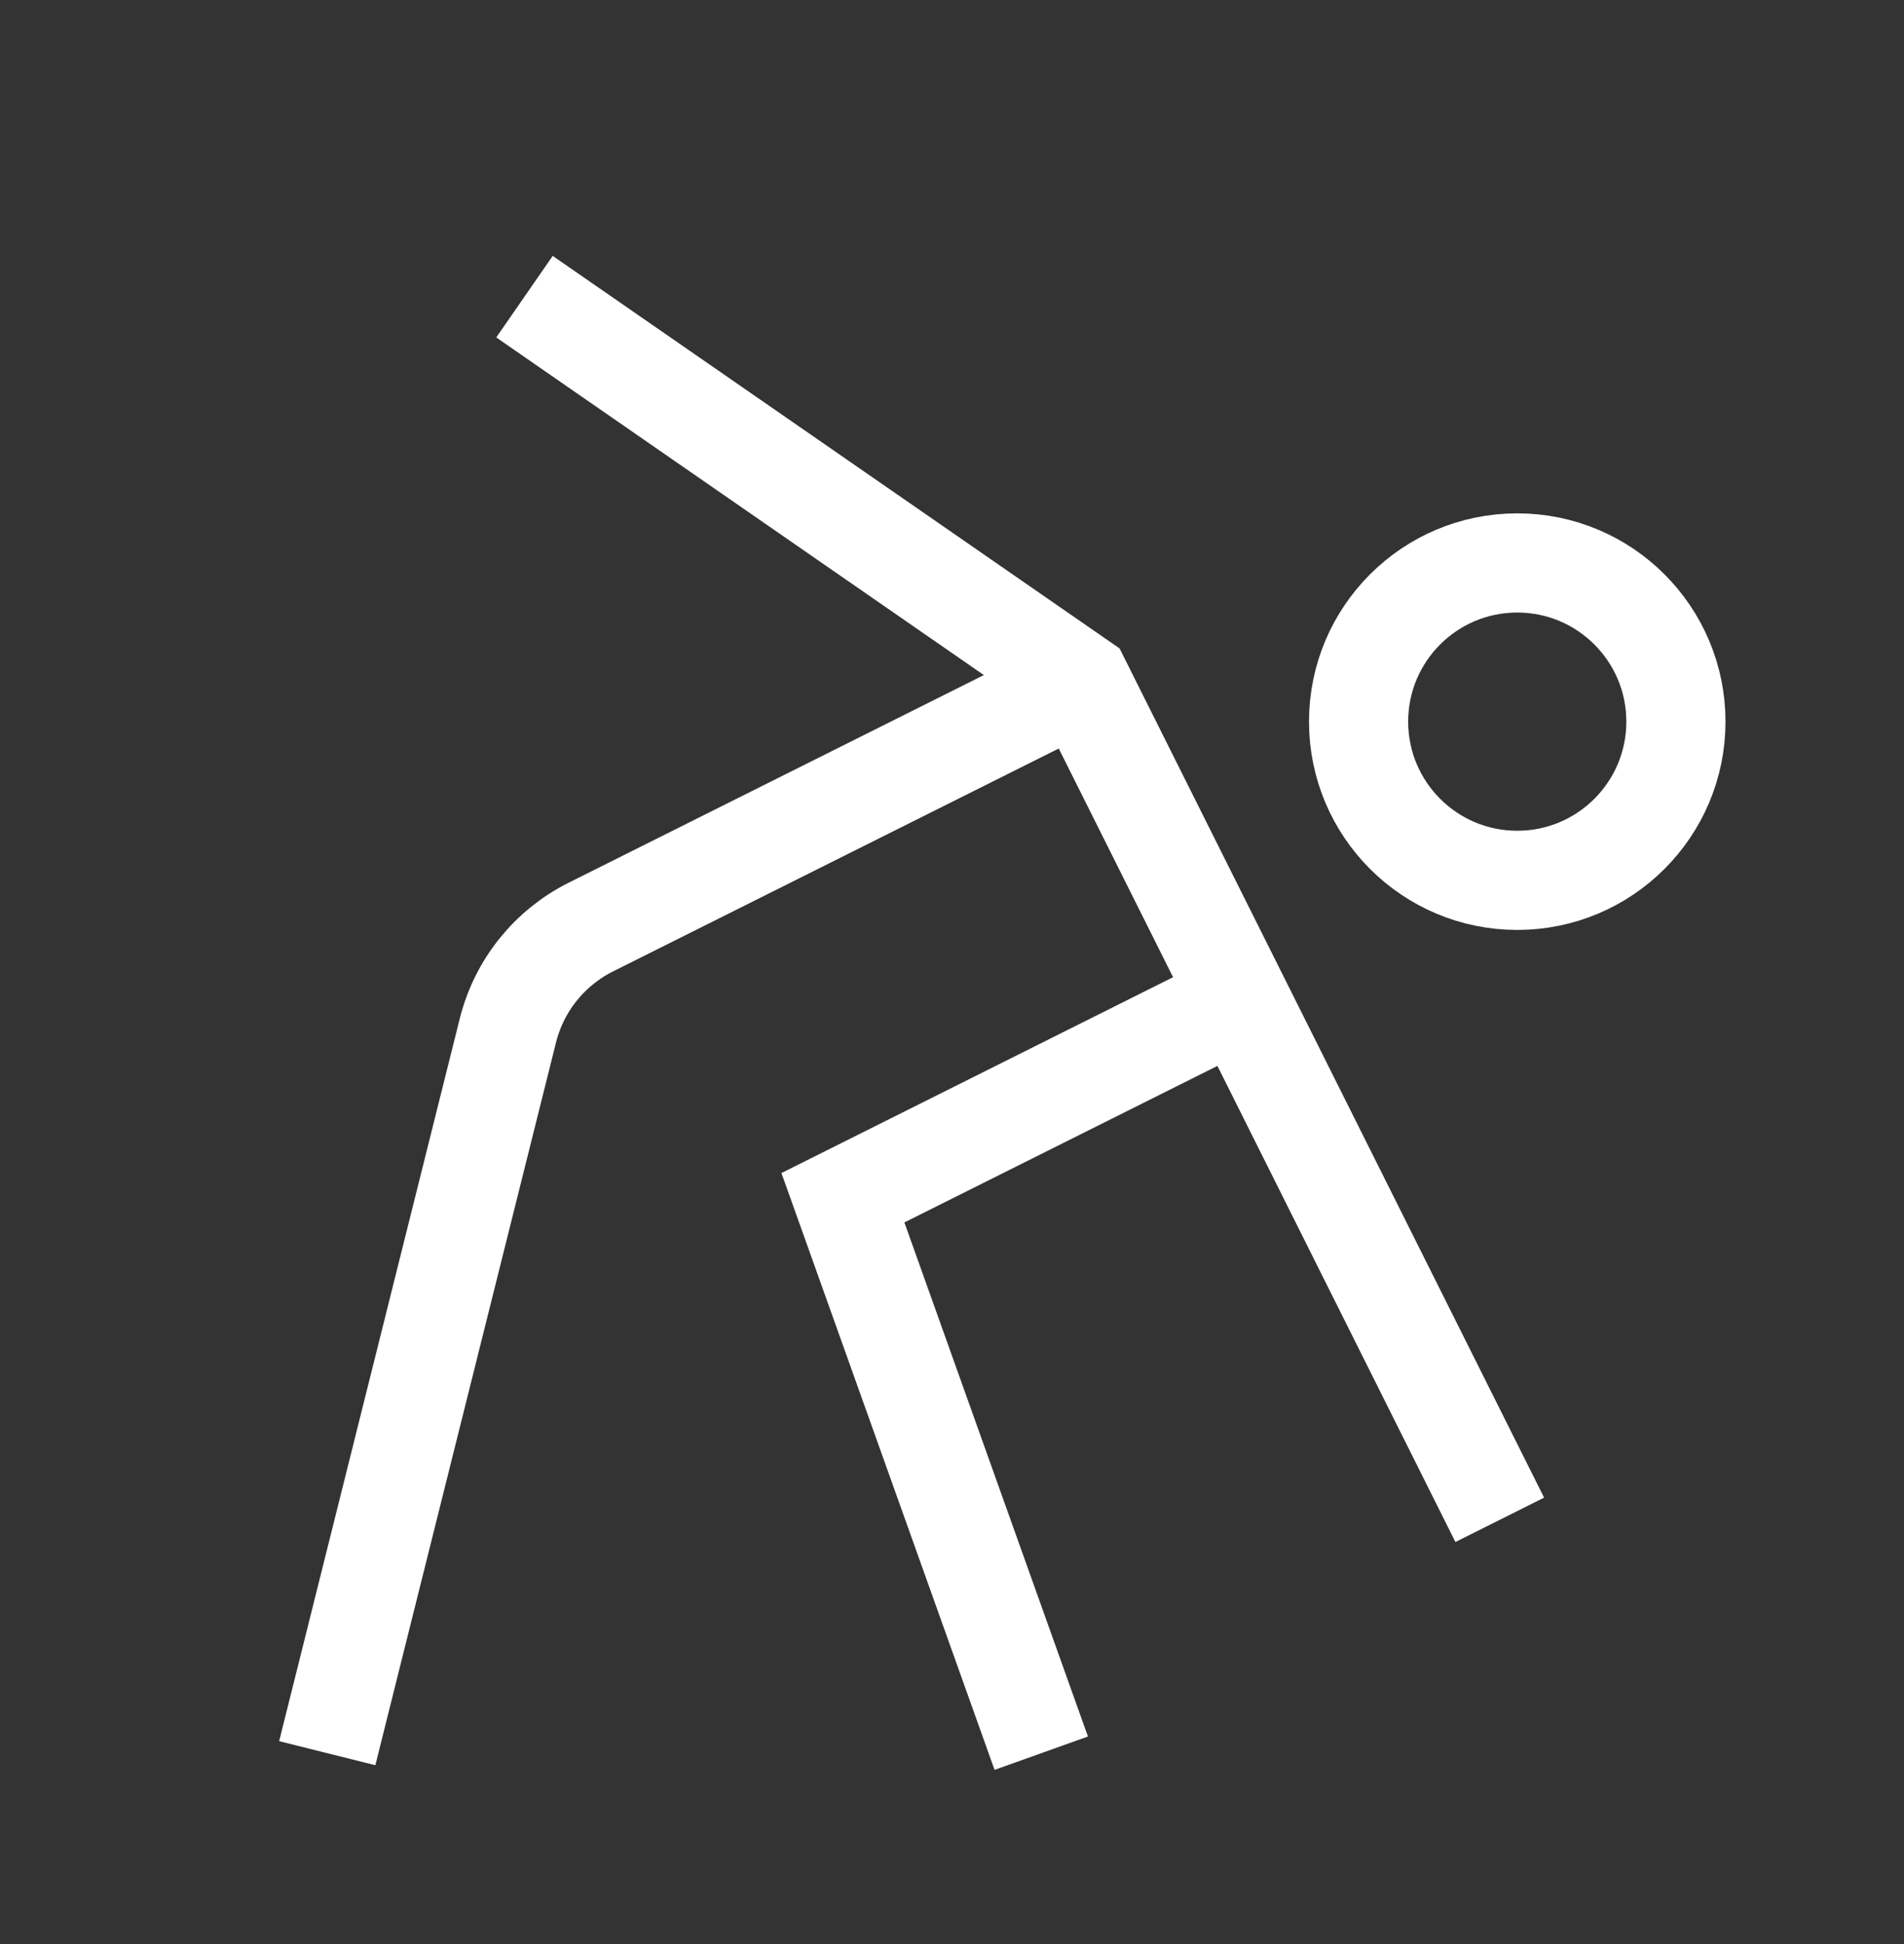
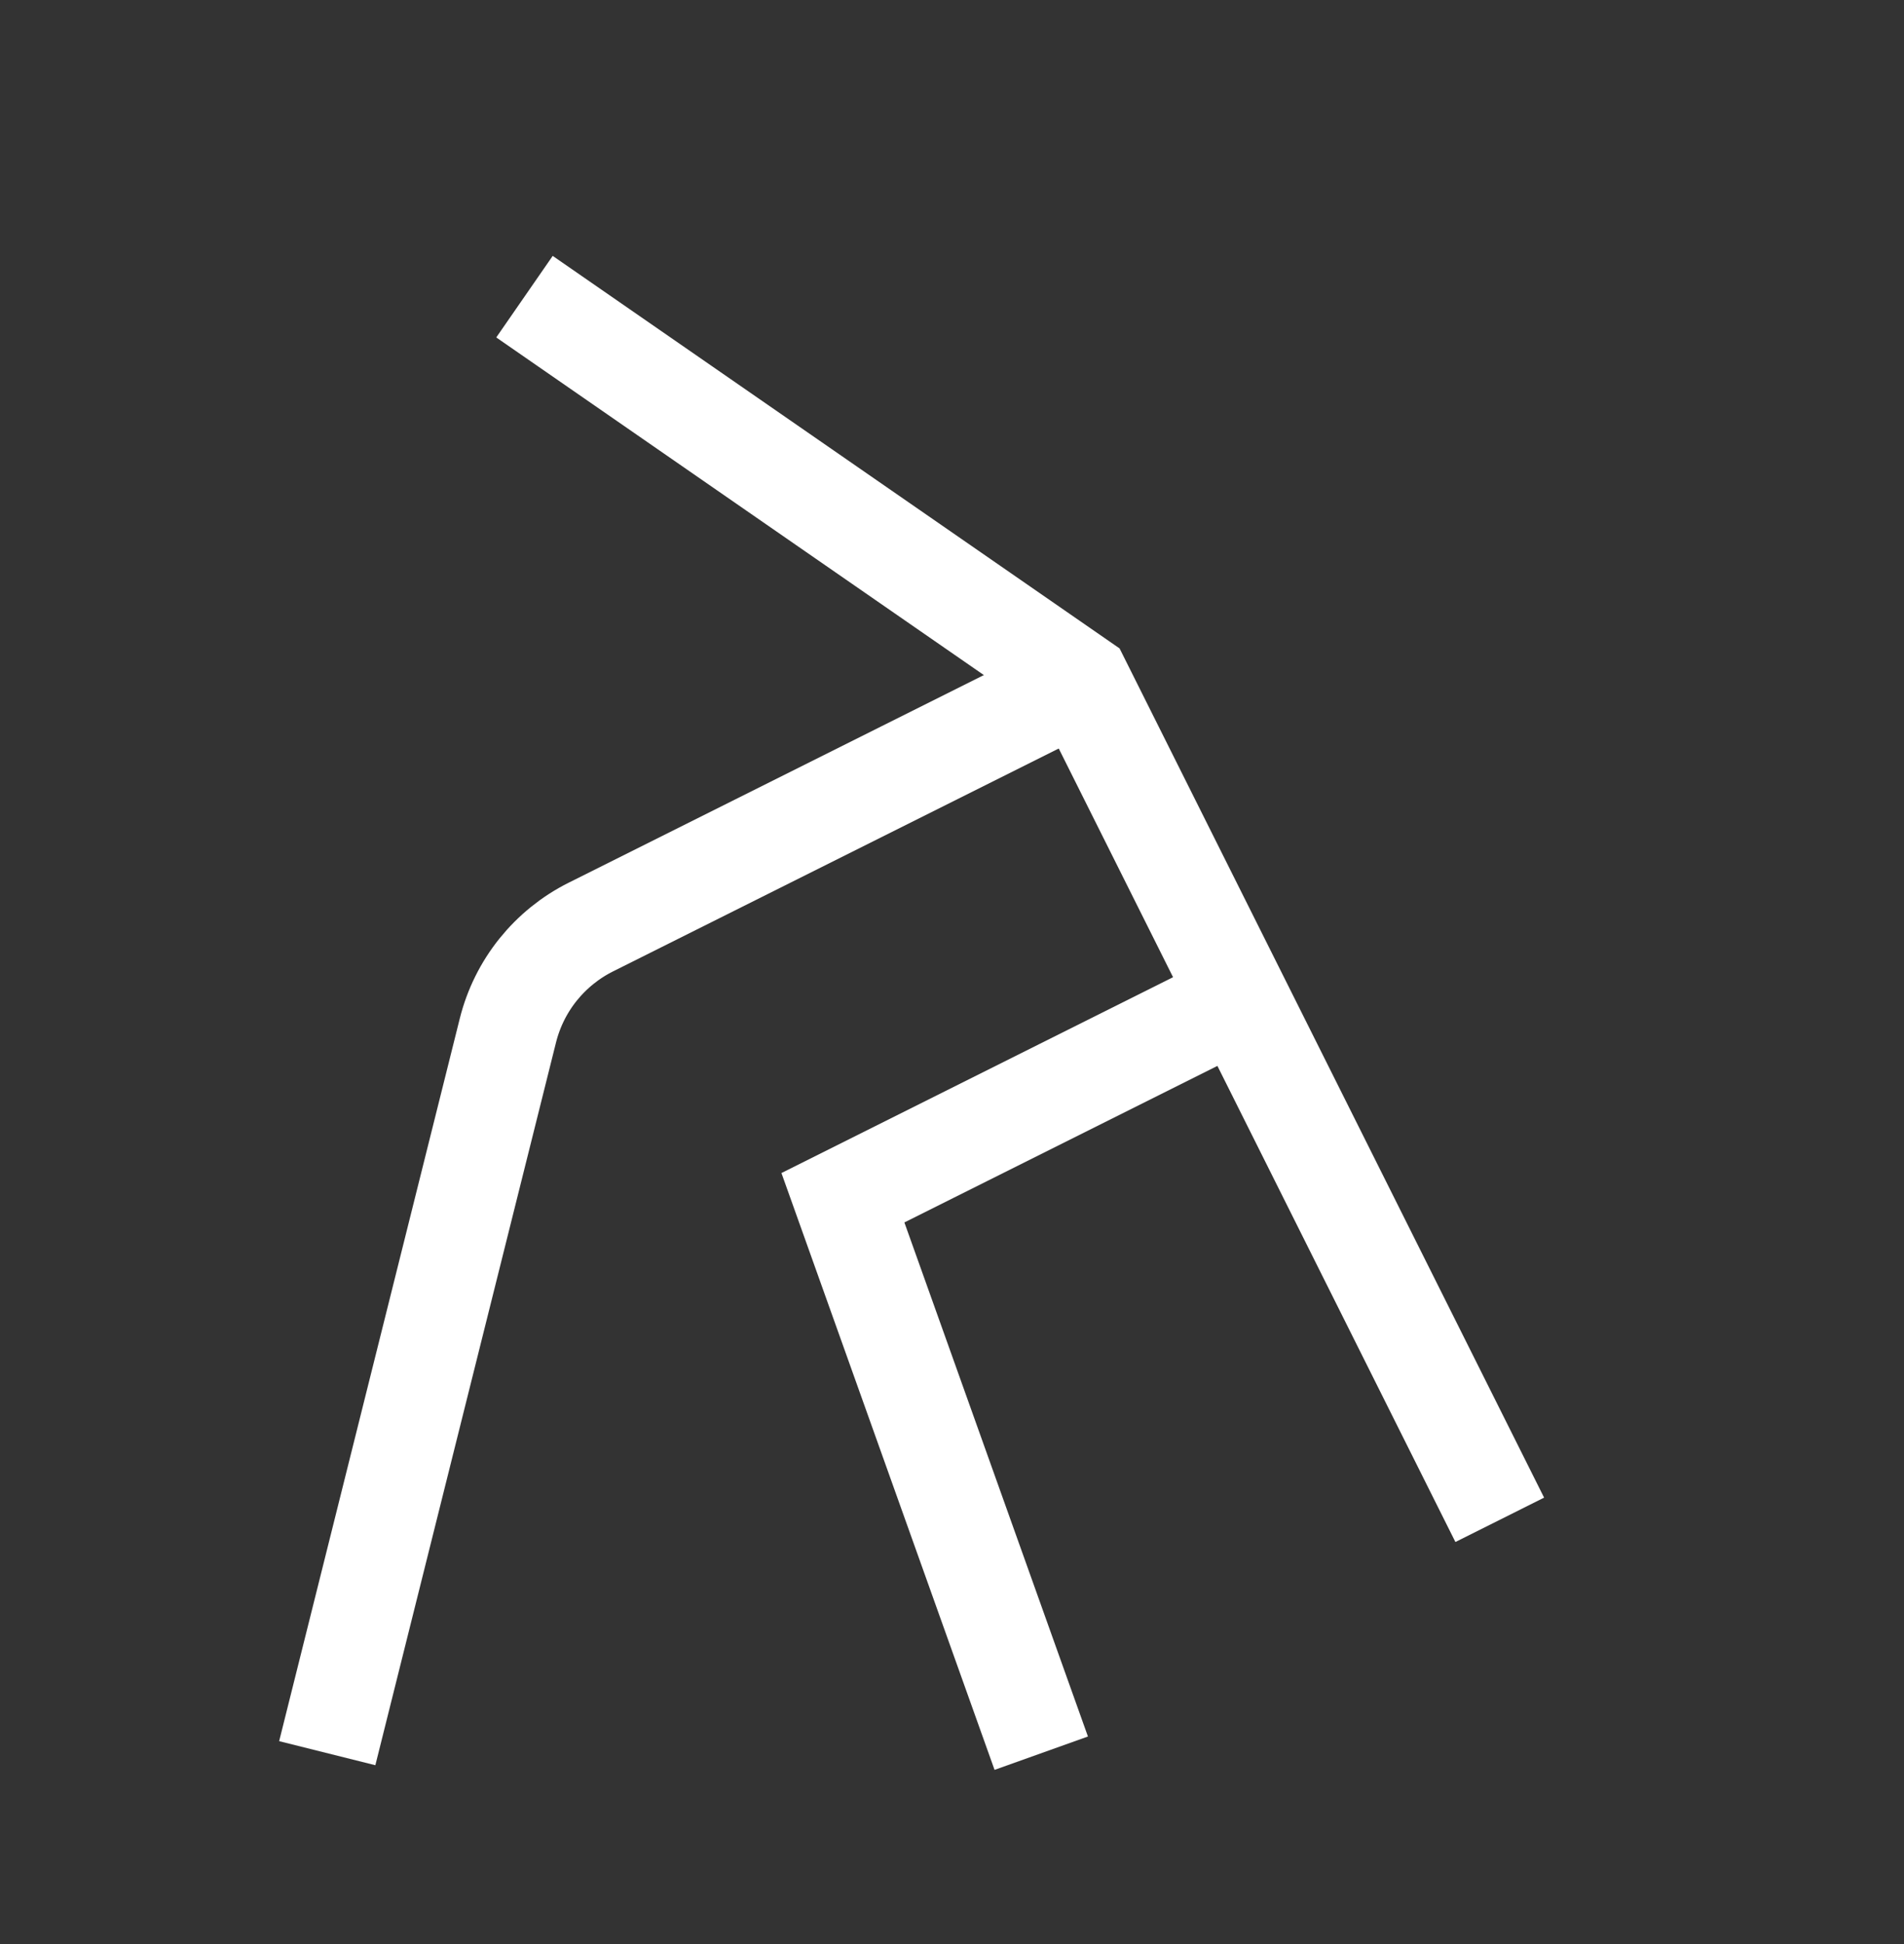
<svg xmlns="http://www.w3.org/2000/svg" fill="none" viewBox="0 0 48 49" height="49" width="48">
  <rect x="0" y="0" width="48" height="49" fill="#333333" stroke="none" />
-   <path stroke-miterlimit="10" stroke-width="2.5" stroke="white" d="M38.25 22.189C40.459 22.189 42.25 20.398 42.25 18.189C42.25 15.98 40.459 14.189 38.25 14.189C36.041 14.189 34.25 15.98 34.25 18.189C34.25 20.398 36.041 22.189 38.25 22.189Z" />
  <path stroke-miterlimit="10" stroke-width="2.5" stroke="white" d="M27.25 17.189L14.896 23.366C14.38 23.624 13.926 23.991 13.564 24.441C13.203 24.891 12.944 25.414 12.804 25.974L8.25 44.189" />
  <path stroke-miterlimit="10" stroke-width="2.5" stroke="white" d="M31.25 25.189L21.25 30.189L26.25 44.189" />
  <path stroke-linecap="square" stroke-miterlimit="10" stroke-width="2.5" stroke="white" d="M37.25 37.189L27.25 17.189L14.25 8.189" />
</svg>